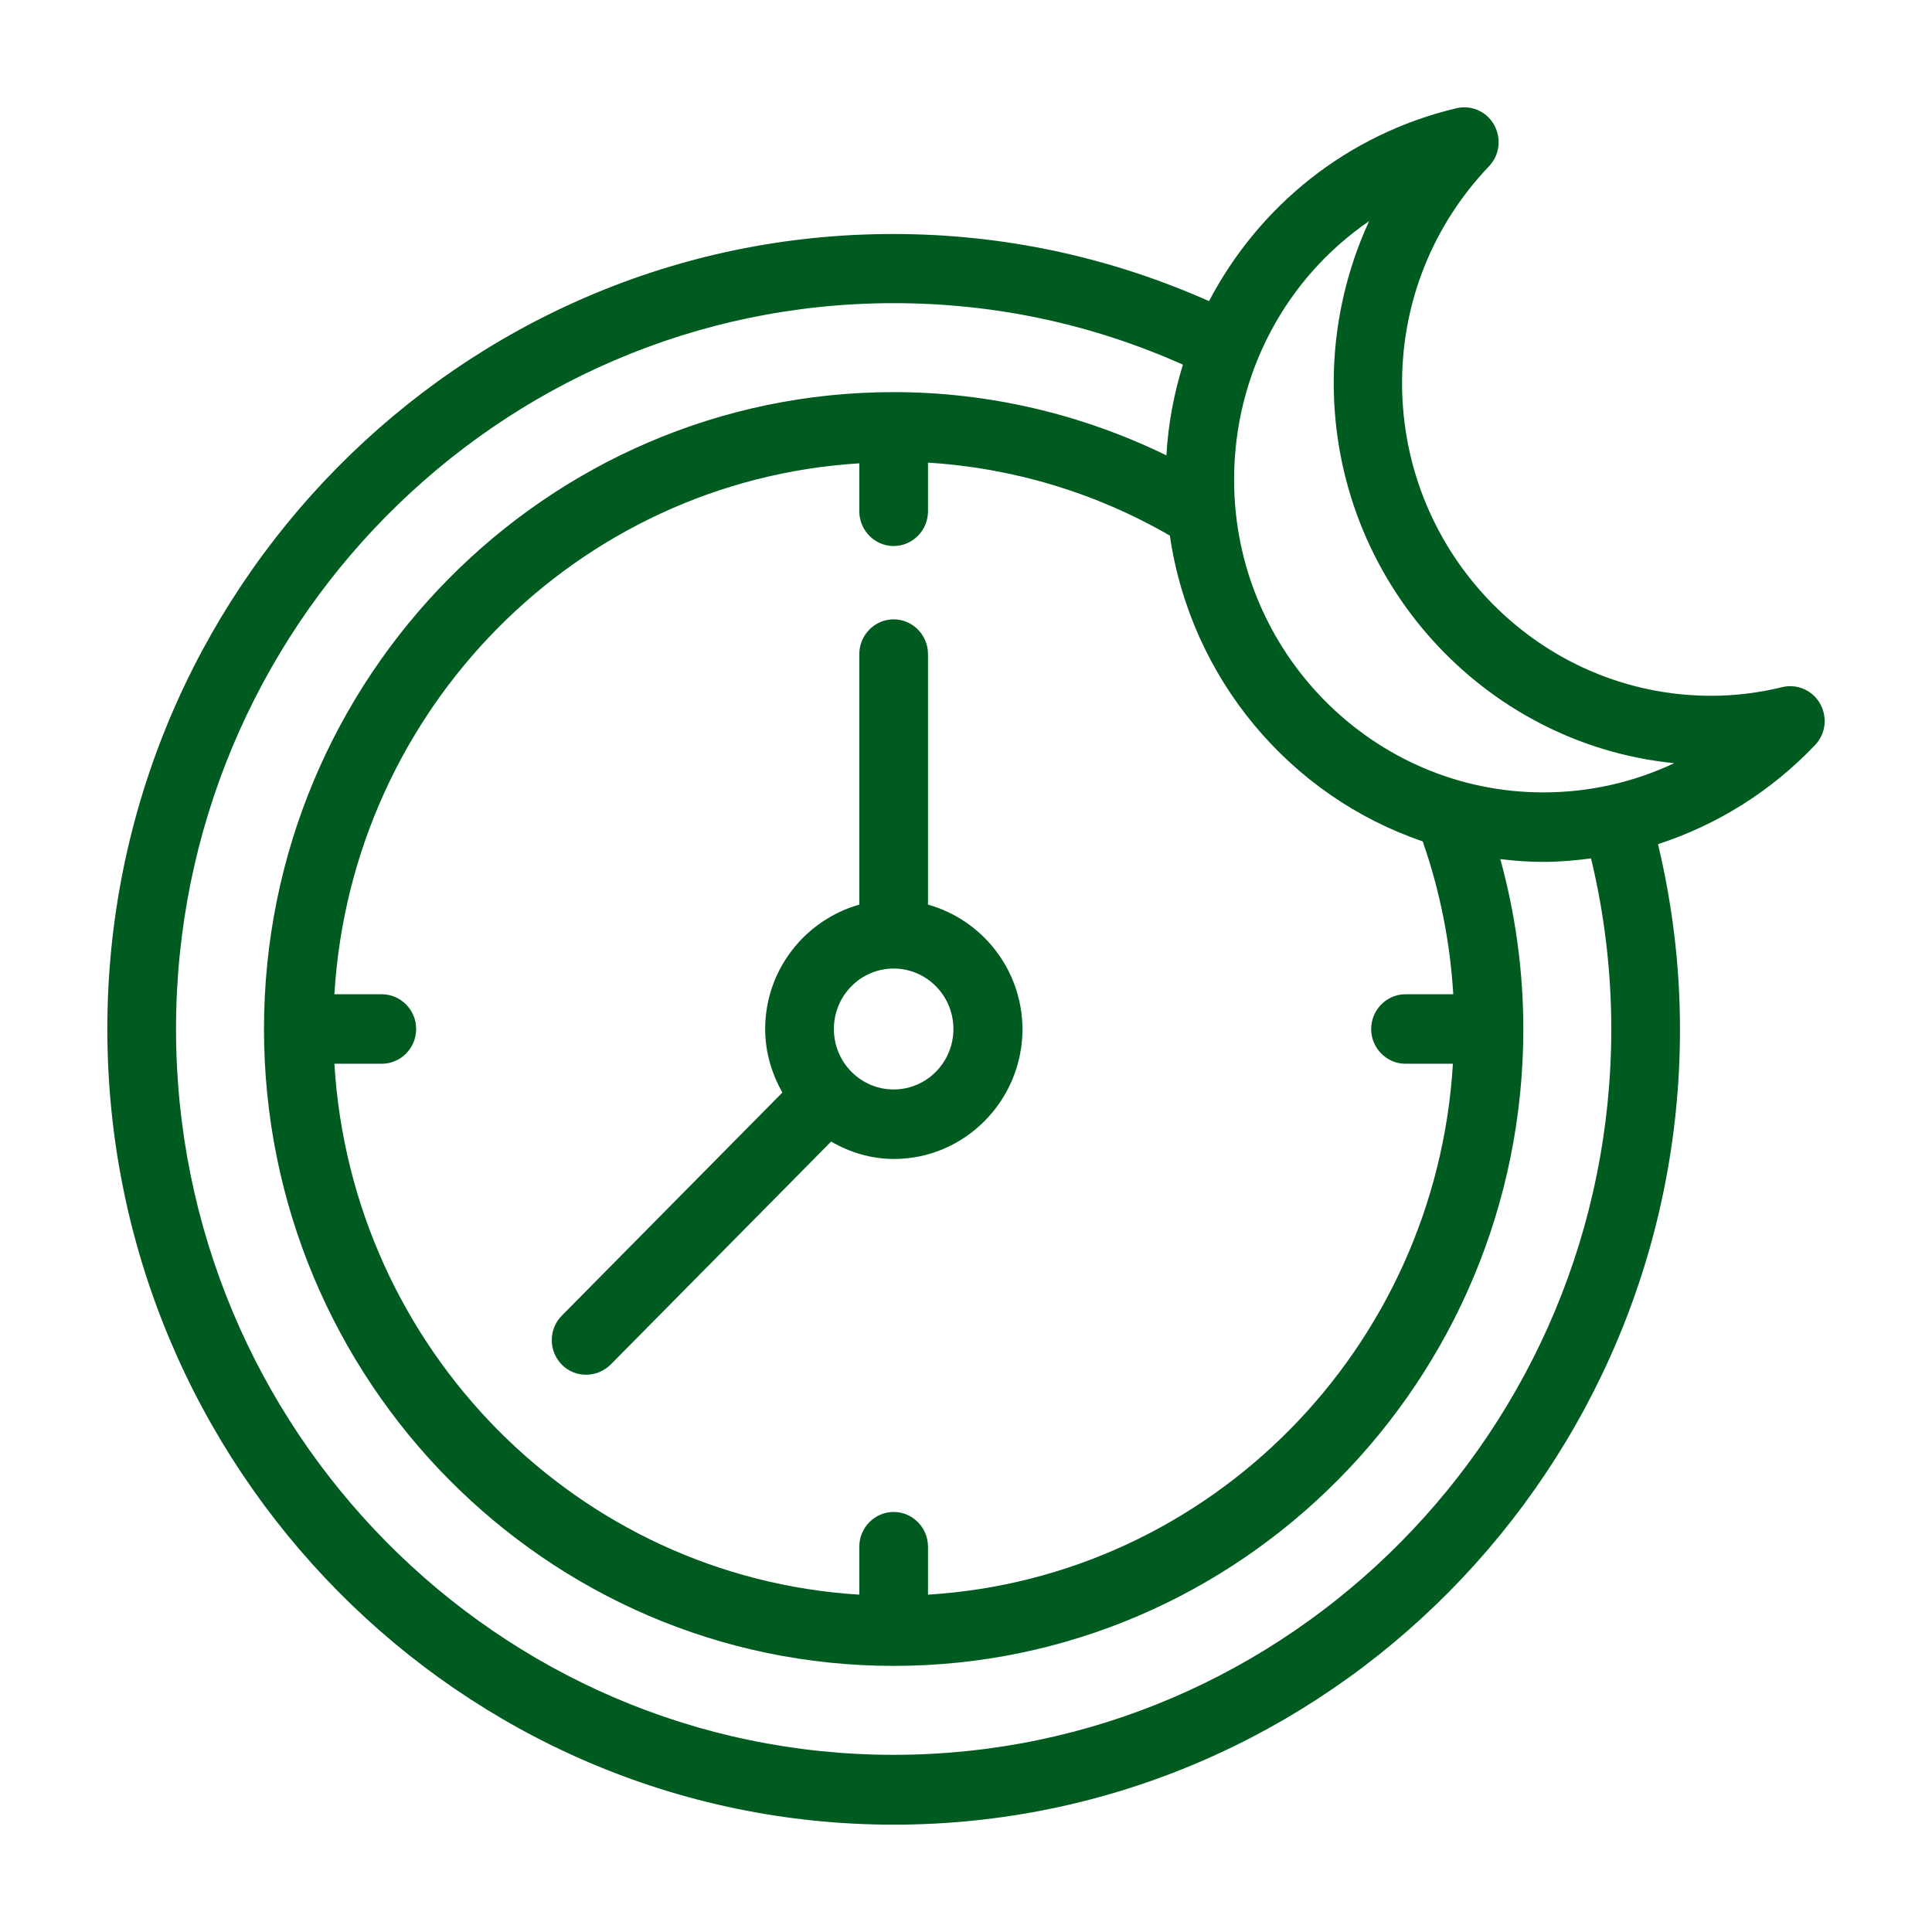
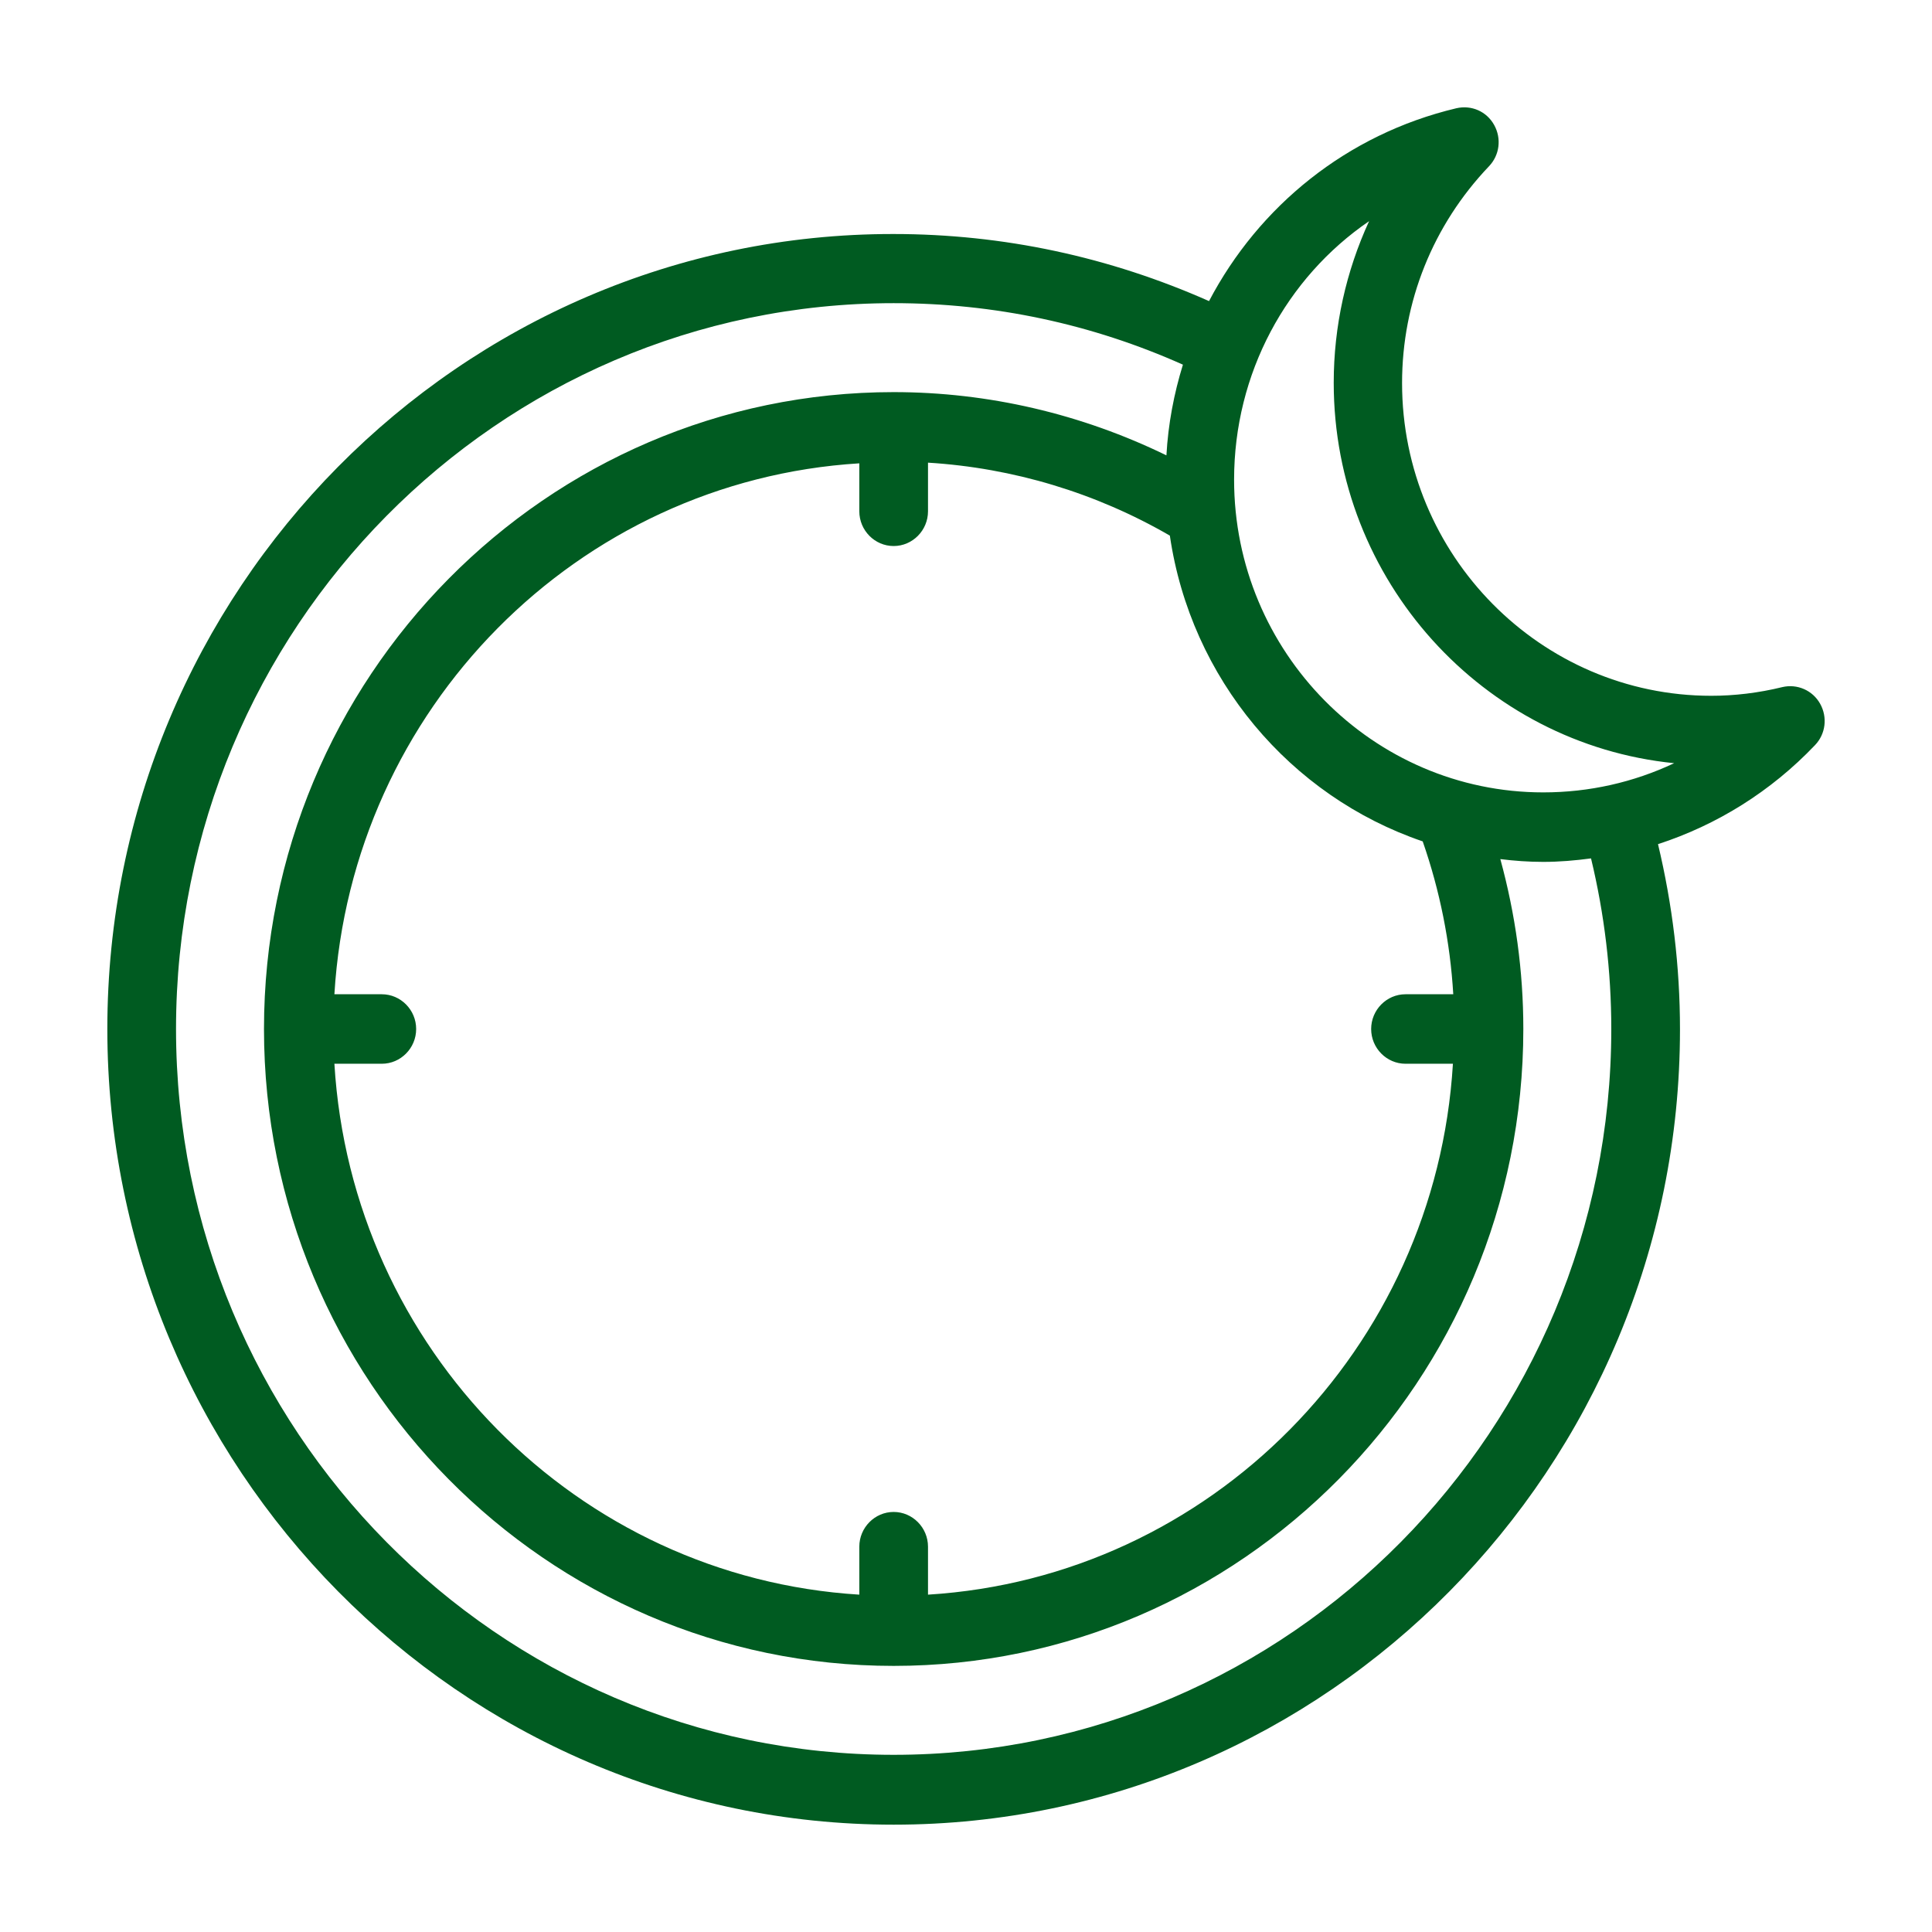
<svg xmlns="http://www.w3.org/2000/svg" width="72" height="72" viewBox="0 0 72 72" fill="none">
  <path d="M33.304 68C49.461 68 62.608 54.702 62.608 38.361C62.608 36.017 62.327 33.712 61.789 31.459C63.978 30.747 65.988 29.504 67.64 27.769C68.037 27.355 68.113 26.733 67.832 26.228C67.55 25.723 66.974 25.477 66.423 25.606C65.527 25.826 64.631 25.93 63.773 25.93C57.423 25.93 52.251 20.699 52.251 14.276C52.251 11.246 53.404 8.385 55.49 6.197C55.887 5.782 55.964 5.161 55.682 4.656C55.401 4.151 54.837 3.905 54.274 4.034C50.19 5.005 46.913 7.686 45.057 11.221C41.344 9.576 37.401 8.721 33.291 8.721C17.148 8.709 4 22.007 4 38.348C4 54.689 17.148 68 33.304 68ZM51.022 8.242C50.165 10.107 49.704 12.153 49.704 14.264C49.704 21.644 55.285 27.73 62.391 28.442C60.88 29.154 59.229 29.53 57.513 29.53C51.163 29.53 45.991 24.299 45.991 17.876C45.991 13.914 47.937 10.353 51.022 8.242ZM54.159 37.053H52.379C51.675 37.053 51.099 37.636 51.099 38.348C51.099 39.06 51.675 39.643 52.379 39.643H54.146C53.506 50.273 45.095 58.781 34.584 59.428V57.641C34.584 56.929 34.008 56.346 33.304 56.346C32.6 56.346 32.024 56.929 32.024 57.641V59.428C21.513 58.781 13.102 50.273 12.462 39.643H14.229C14.933 39.643 15.509 39.06 15.509 38.348C15.509 37.636 14.933 37.053 14.229 37.053H12.462C13.102 26.422 21.513 17.915 32.024 17.267V19.054C32.024 19.767 32.6 20.349 33.304 20.349C34.008 20.349 34.584 19.767 34.584 19.054V17.242C37.759 17.436 40.845 18.368 43.597 19.961C44.378 25.296 48.078 29.672 53.02 31.356C53.66 33.194 54.044 35.111 54.159 37.053ZM33.304 11.298C37.068 11.298 40.691 12.075 44.084 13.59C43.751 14.665 43.533 15.804 43.469 16.97C40.307 15.429 36.838 14.613 33.304 14.613C20.361 14.613 9.838 25.257 9.838 38.348C9.838 51.439 20.361 62.083 33.304 62.083C46.247 62.083 56.77 51.439 56.77 38.348C56.77 36.185 56.476 34.075 55.913 32.016C56.438 32.081 56.963 32.12 57.513 32.12C58.115 32.12 58.704 32.068 59.293 31.99C59.792 34.062 60.048 36.198 60.048 38.348C60.048 53.264 48.052 65.397 33.304 65.397C18.556 65.397 6.56 53.264 6.56 38.348C6.56 23.431 18.556 11.298 33.304 11.298Z" fill="#005B21" />
-   <path d="M34.584 33.712V24.376C34.584 23.664 34.008 23.081 33.304 23.081C32.6 23.081 32.024 23.664 32.024 24.376V33.712C30.014 34.282 28.516 36.134 28.516 38.348C28.516 39.215 28.759 40.005 29.156 40.717L20.937 49.03C20.438 49.535 20.438 50.351 20.937 50.856C21.193 51.115 21.513 51.232 21.846 51.232C22.179 51.232 22.499 51.102 22.755 50.856L30.974 42.543C31.665 42.944 32.459 43.191 33.317 43.191C35.954 43.191 38.105 41.015 38.105 38.348C38.092 36.134 36.607 34.282 34.584 33.712ZM33.304 40.601C32.075 40.601 31.076 39.591 31.076 38.348C31.076 37.105 32.075 36.095 33.304 36.095C34.533 36.095 35.531 37.105 35.531 38.348C35.531 39.591 34.533 40.601 33.304 40.601Z" fill="#005B21" />
</svg>